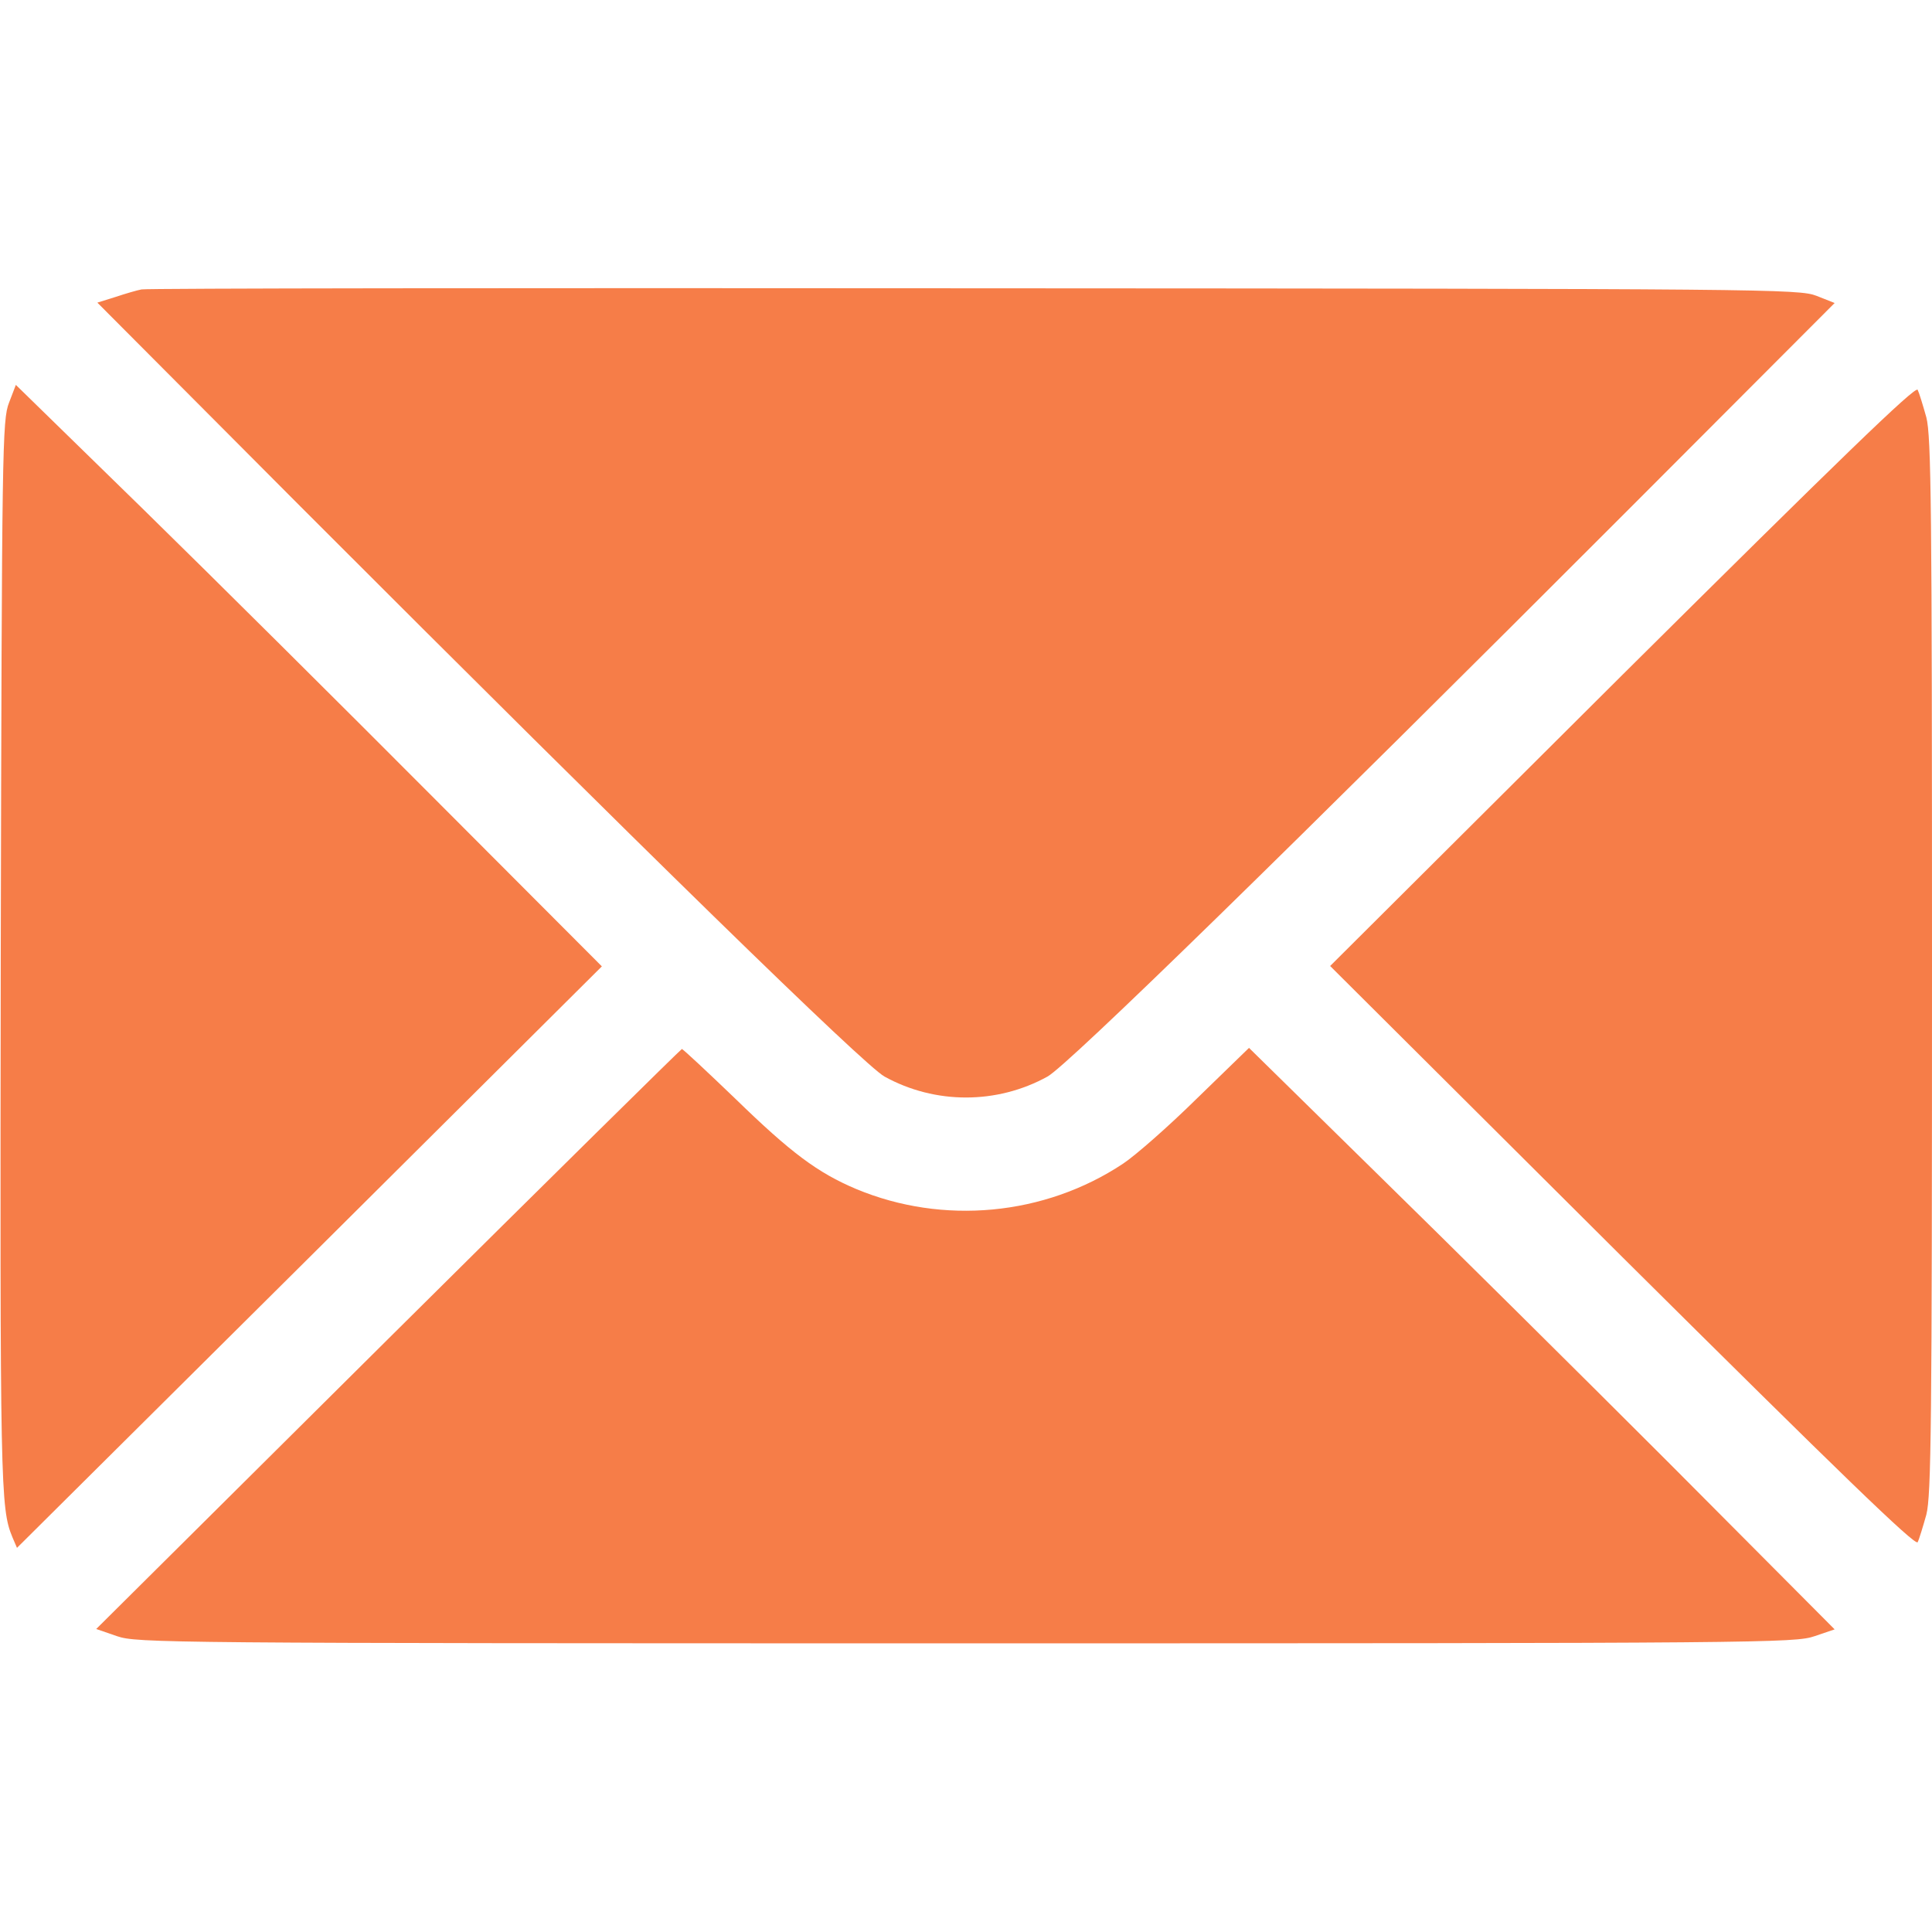
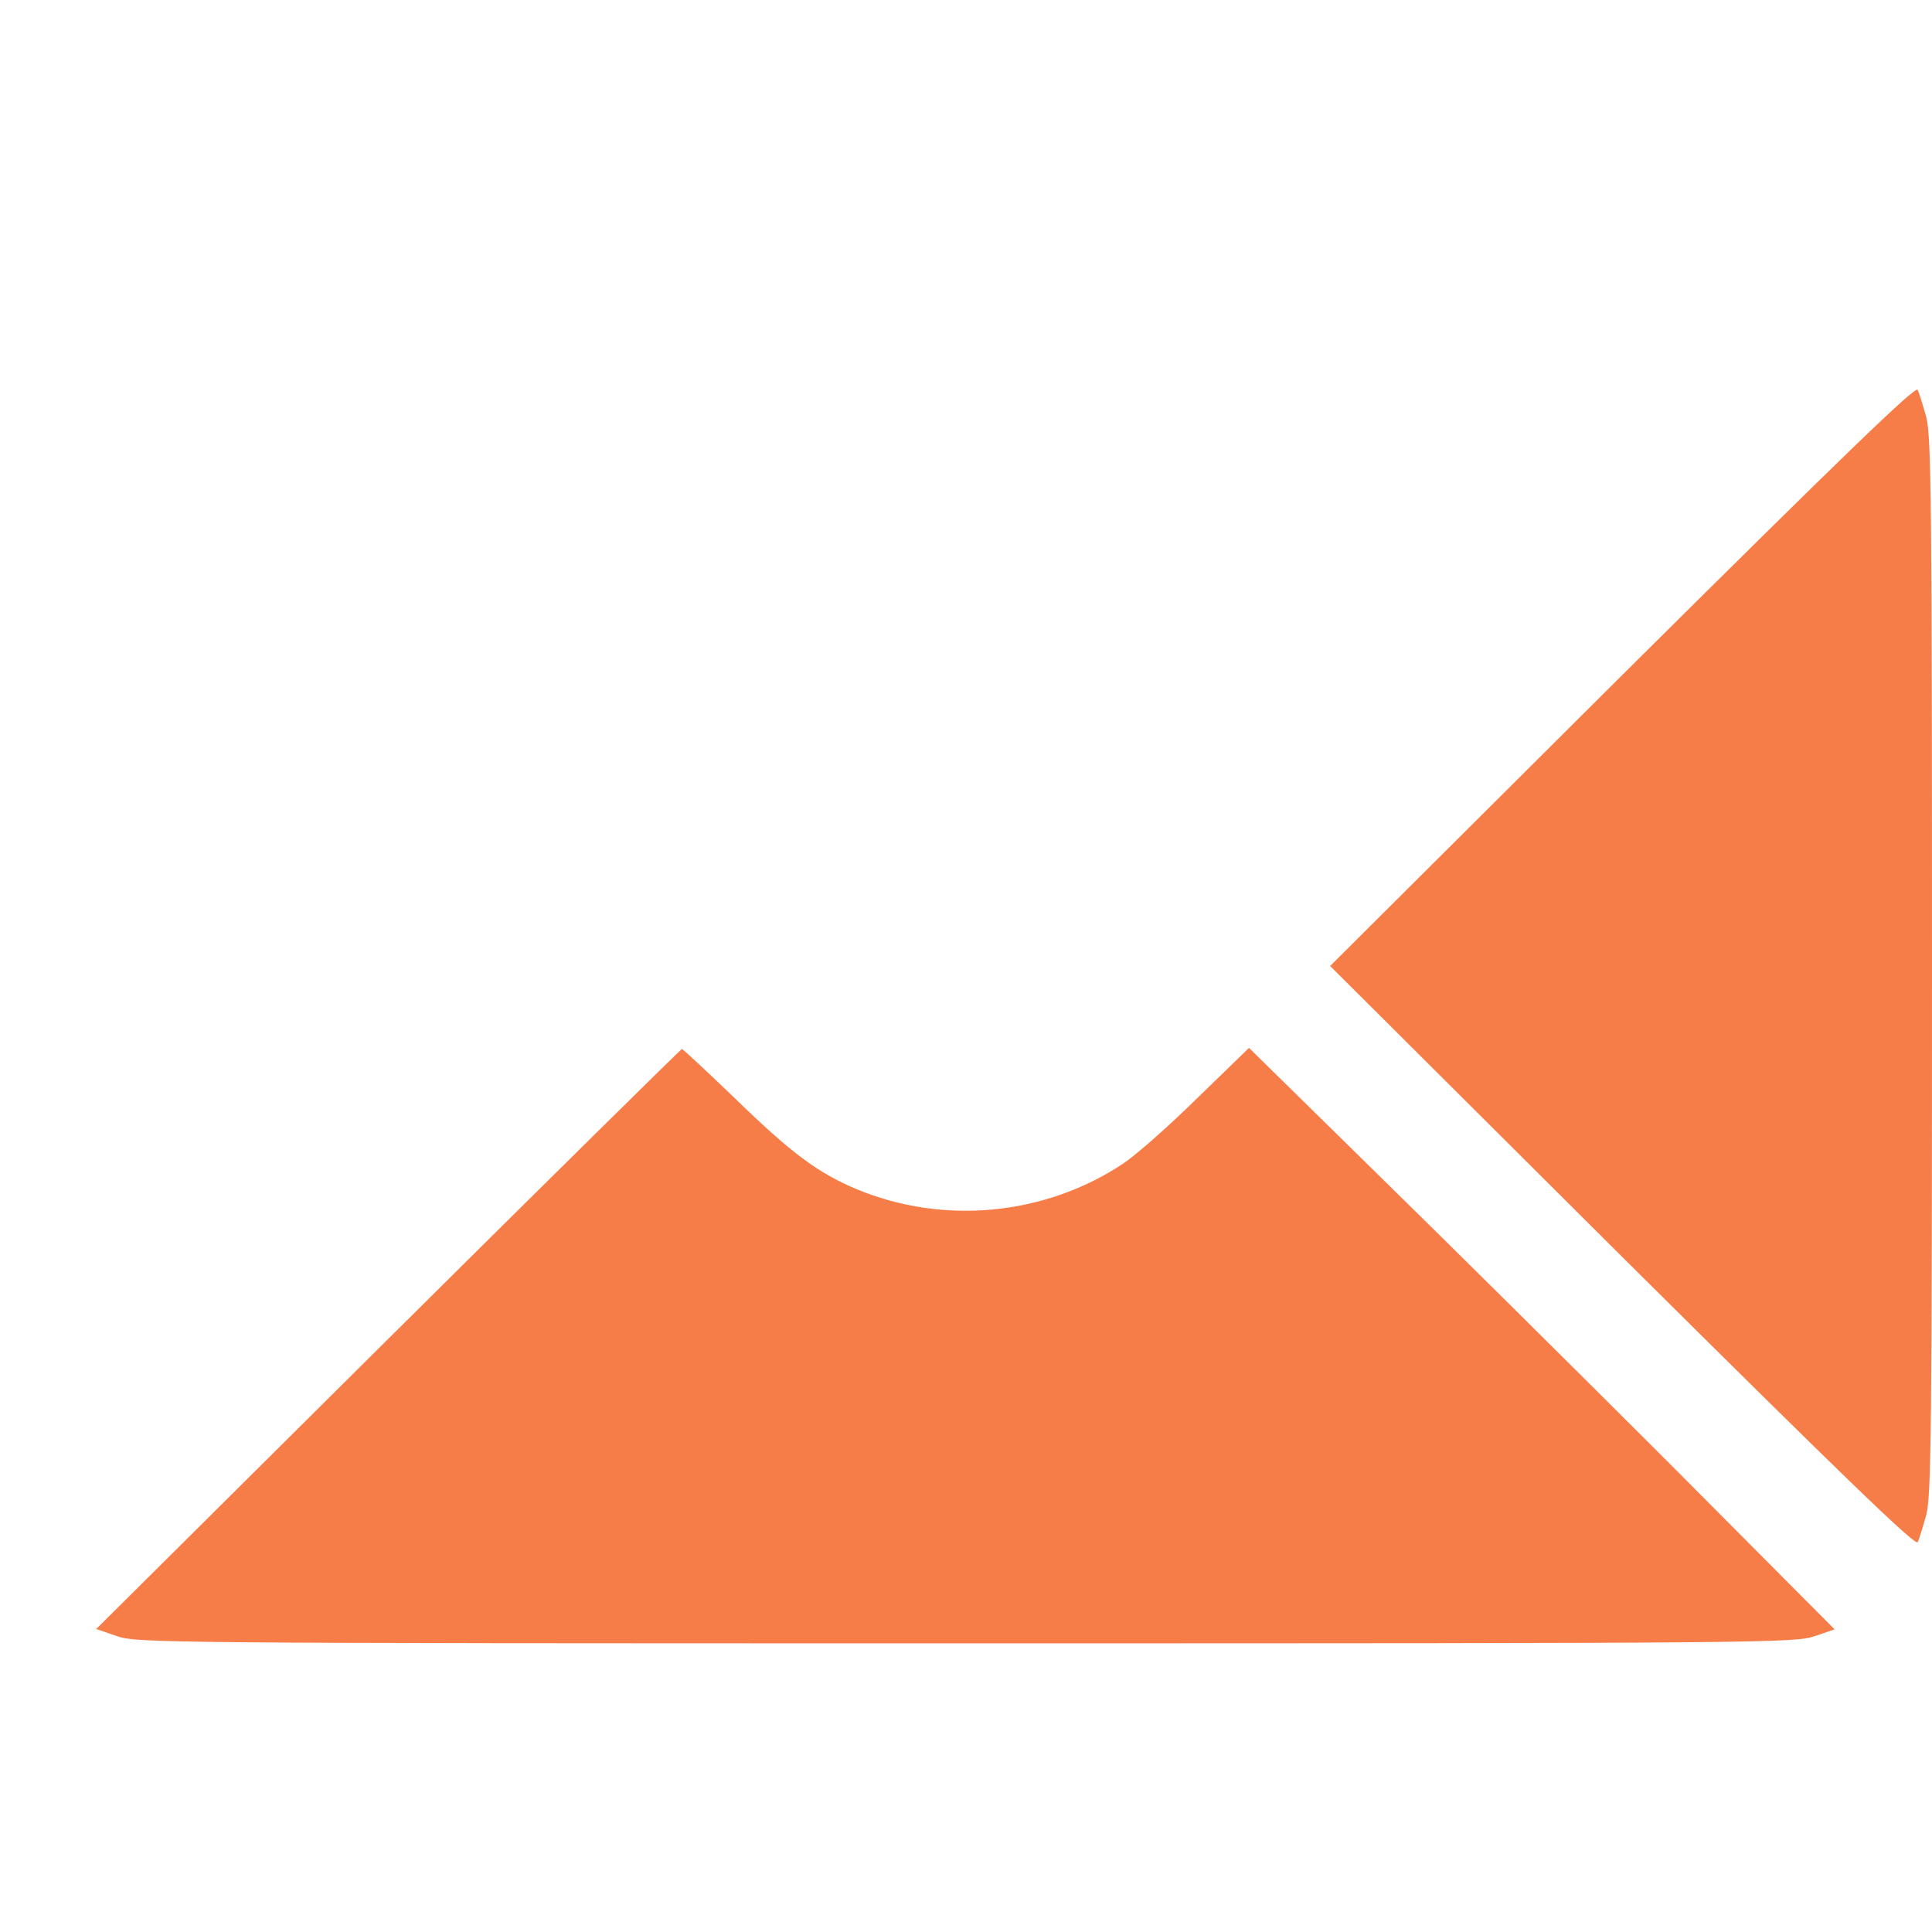
<svg xmlns="http://www.w3.org/2000/svg" version="1.0" width="50px" height="50px" viewBox="0 0 512 512" preserveAspectRatio="xMidYMid meet">
  <g transform="translate(0,512) scale(0.1,-0.1)" fill="#f67d48" stroke="none">
-     <path d="M375 4353 c-11 -2 -42 -11 -69 -20 l-48 -15 538 -540 c908 -909 1494 -1481 1548 -1511 134 -74 298 -74 432 0 54 30 640 602 1548 1511 l538 539 -48 19 c-47 18 -120 19 -2234 20 -1202 1 -2194 0 -2205 -3z" />
-     <path d="M24 4053 c-18 -46 -19 -113 -22 -1463 -2 -1414 -1 -1467 31 -1544 l12 -28 775 770 775 771 -440 441 c-242 243 -591 590 -776 771 l-337 329 -18 -47z" />
    <path d="M4299 3331 l-774 -771 774 -771 c576 -572 777 -767 783 -756 4 8 14 41 23 73 13 51 15 238 15 1454 0 1216 -2 1403 -15 1454 -9 32 -19 65 -23 73 -6 11 -207 -184 -783 -756z" />
    <path d="M1029 1572 l-774 -769 55 -19 c53 -18 116 -19 2250 -19 2119 0 2197 1 2249 19 l53 18 -438 440 c-242 242 -591 588 -777 770 l-337 331 -138 -134 c-75 -74 -164 -152 -196 -173 -208 -138 -477 -163 -707 -67 -102 43 -173 96 -320 239 -75 72 -139 132 -142 132 -2 0 -353 -346 -778 -768z" />
  </g>
</svg>